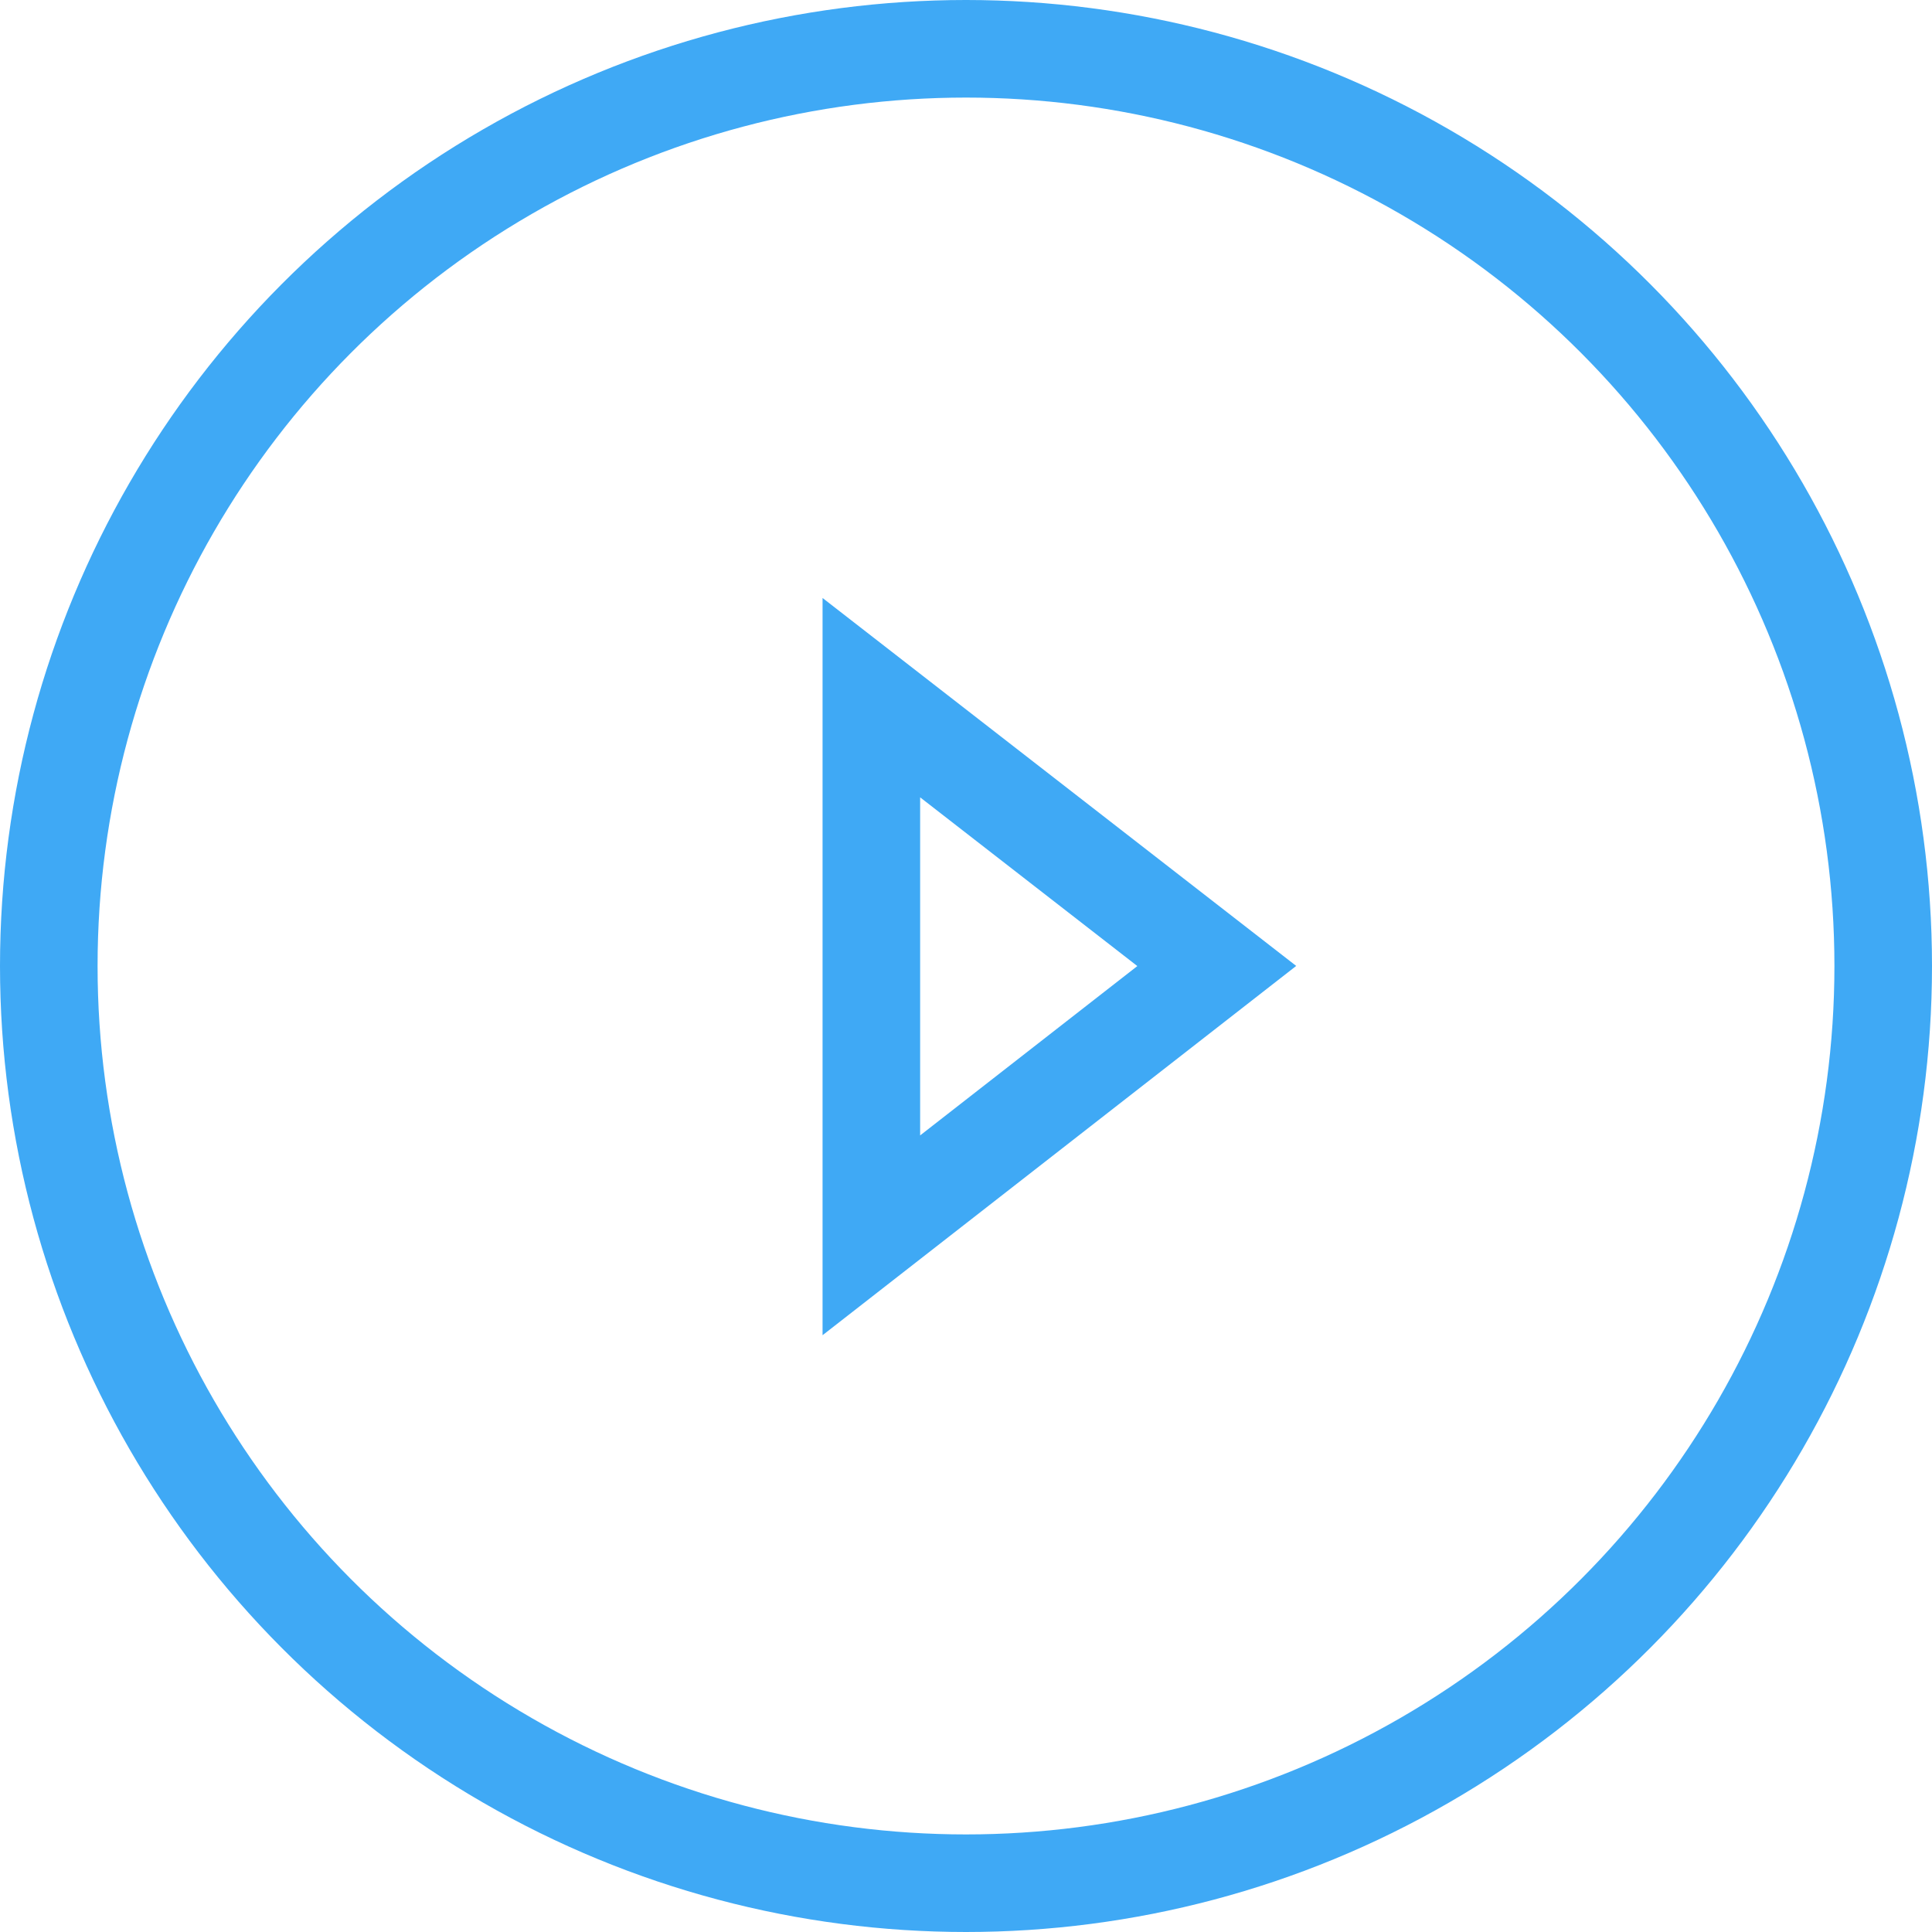
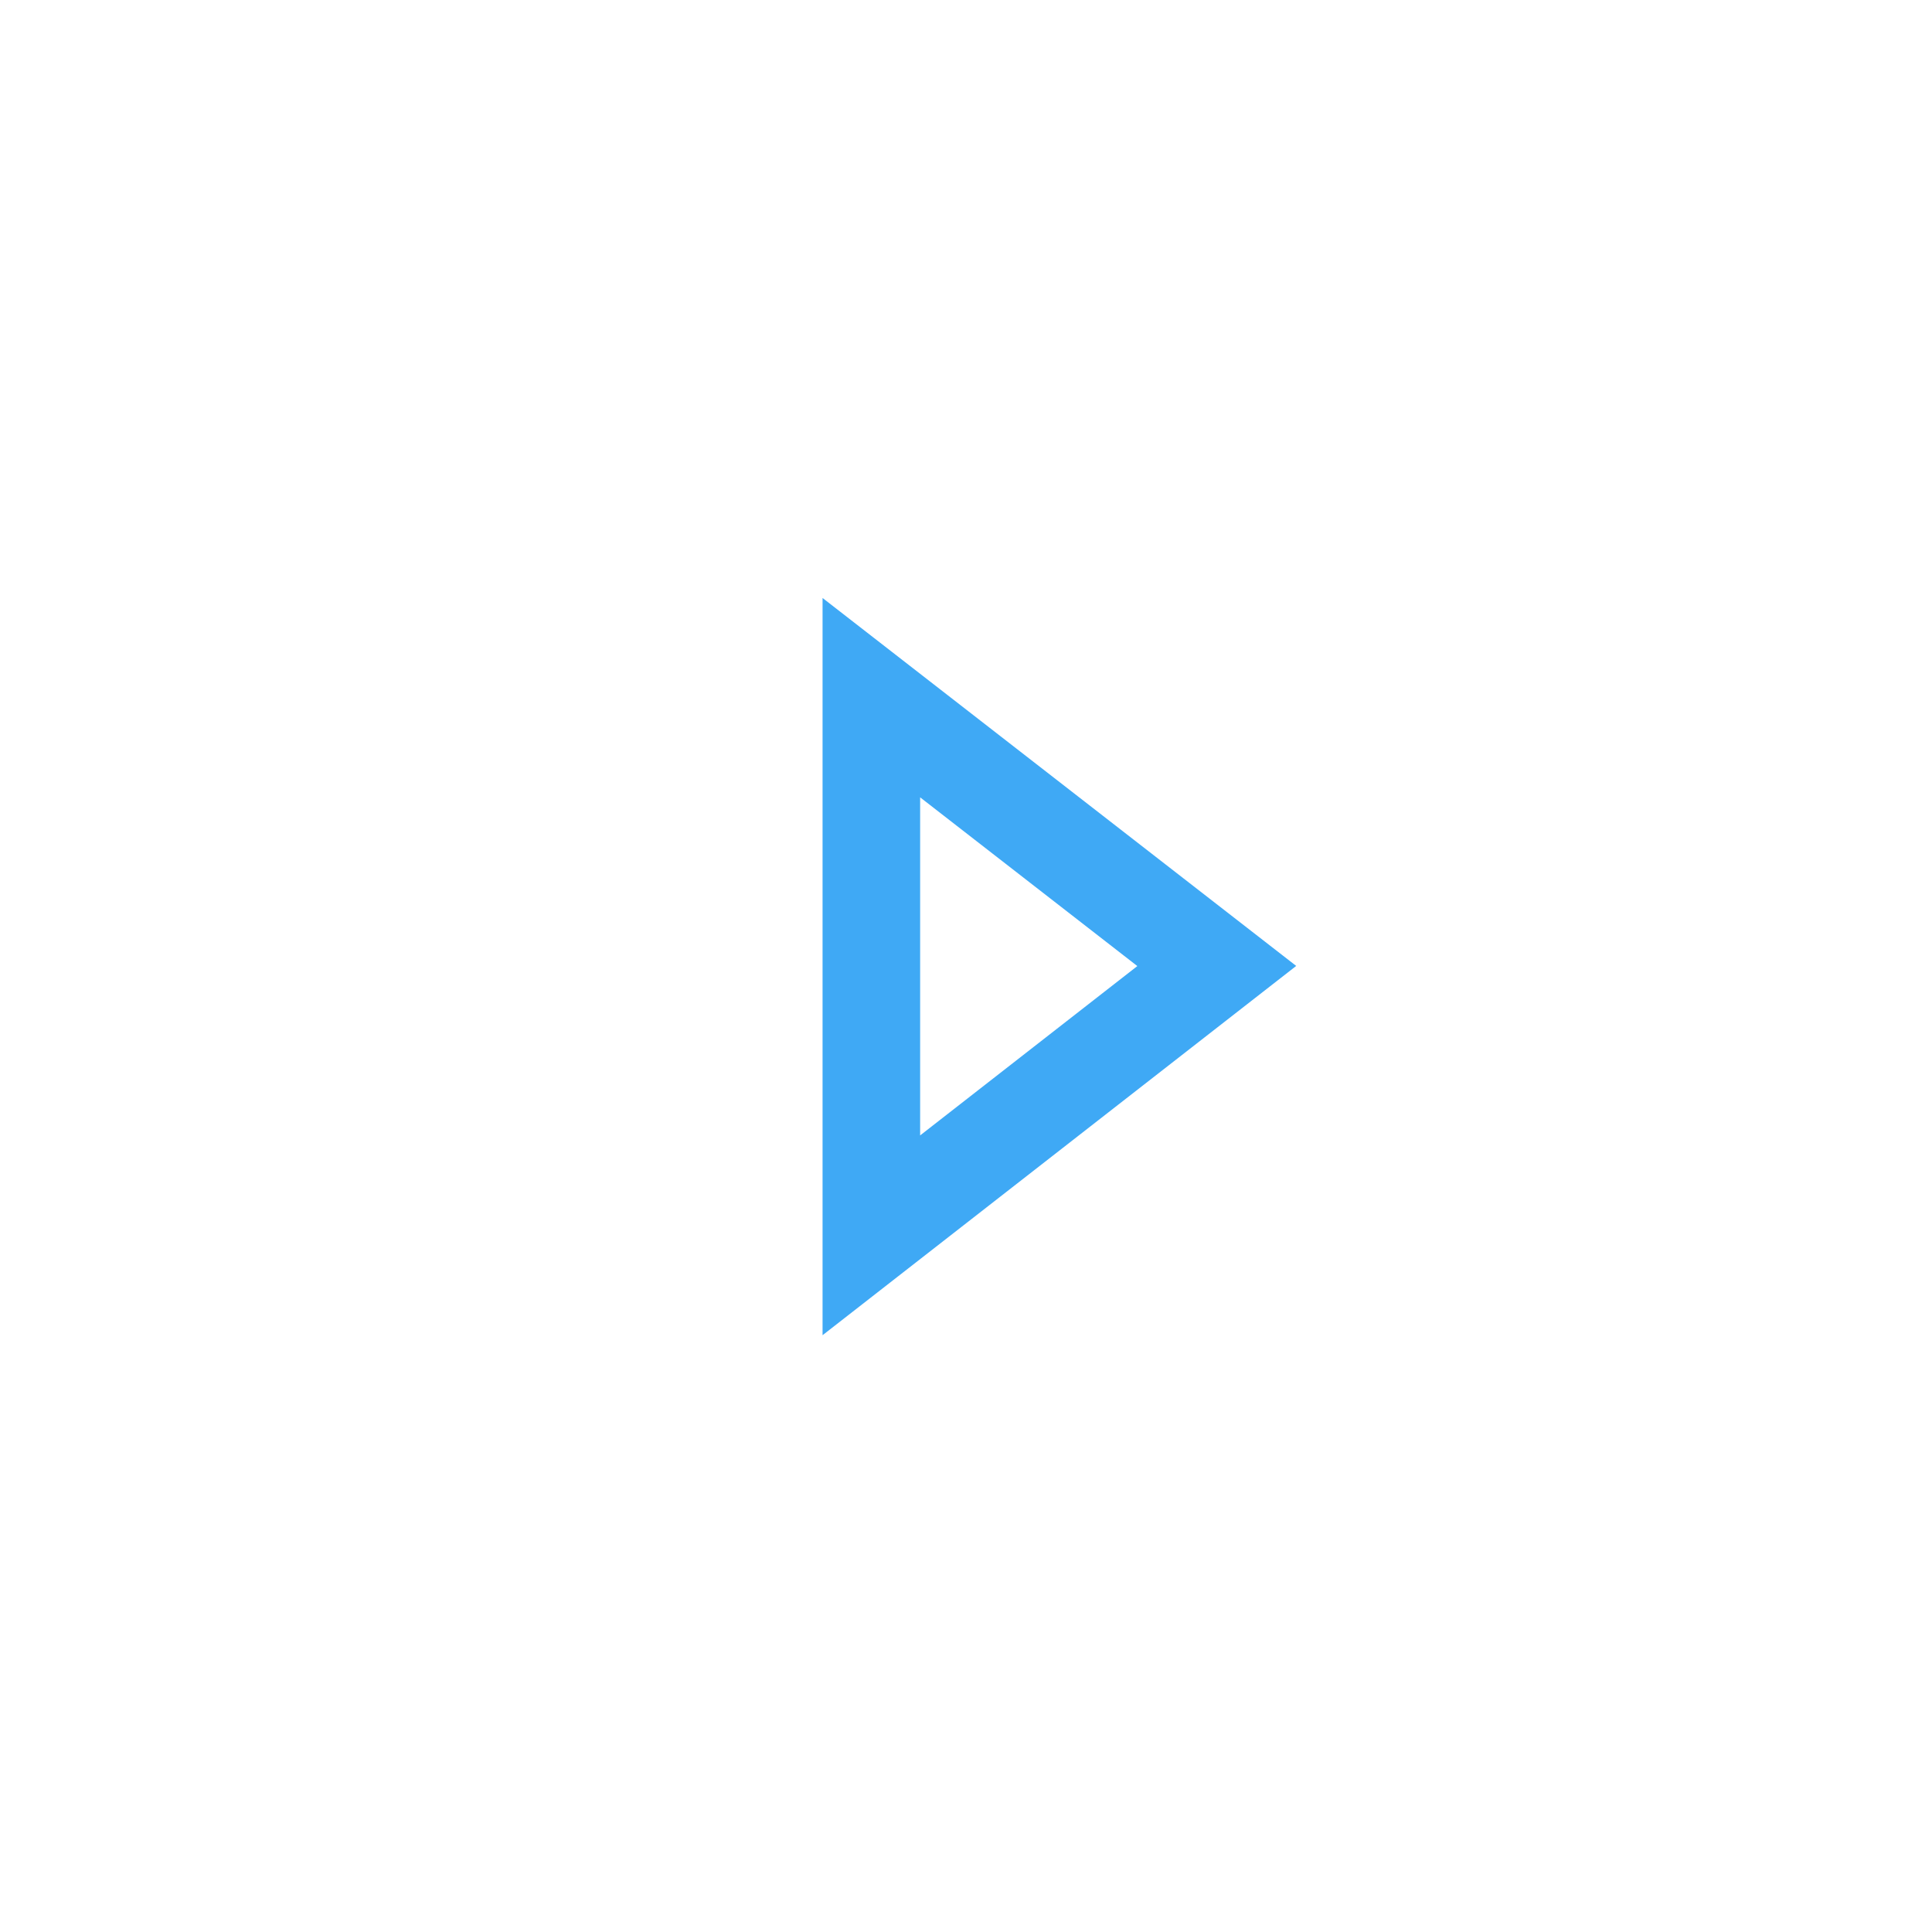
<svg xmlns="http://www.w3.org/2000/svg" viewBox="0 0 19.8 19.8">
  <defs>
    <style>.cls-1{fill:none;stroke:#3fa9f5;stroke-miterlimit:10;}</style>
  </defs>
  <g id="Capa_2" data-name="Capa 2">
    <g id="Arte">
-       <circle class="cls-1" cx="9.9" cy="9.9" r="9.4" />
      <polygon class="cls-1" points="8.93 12.66 12.47 9.9 8.93 7.15 8.93 12.66" />
    </g>
  </g>
</svg>